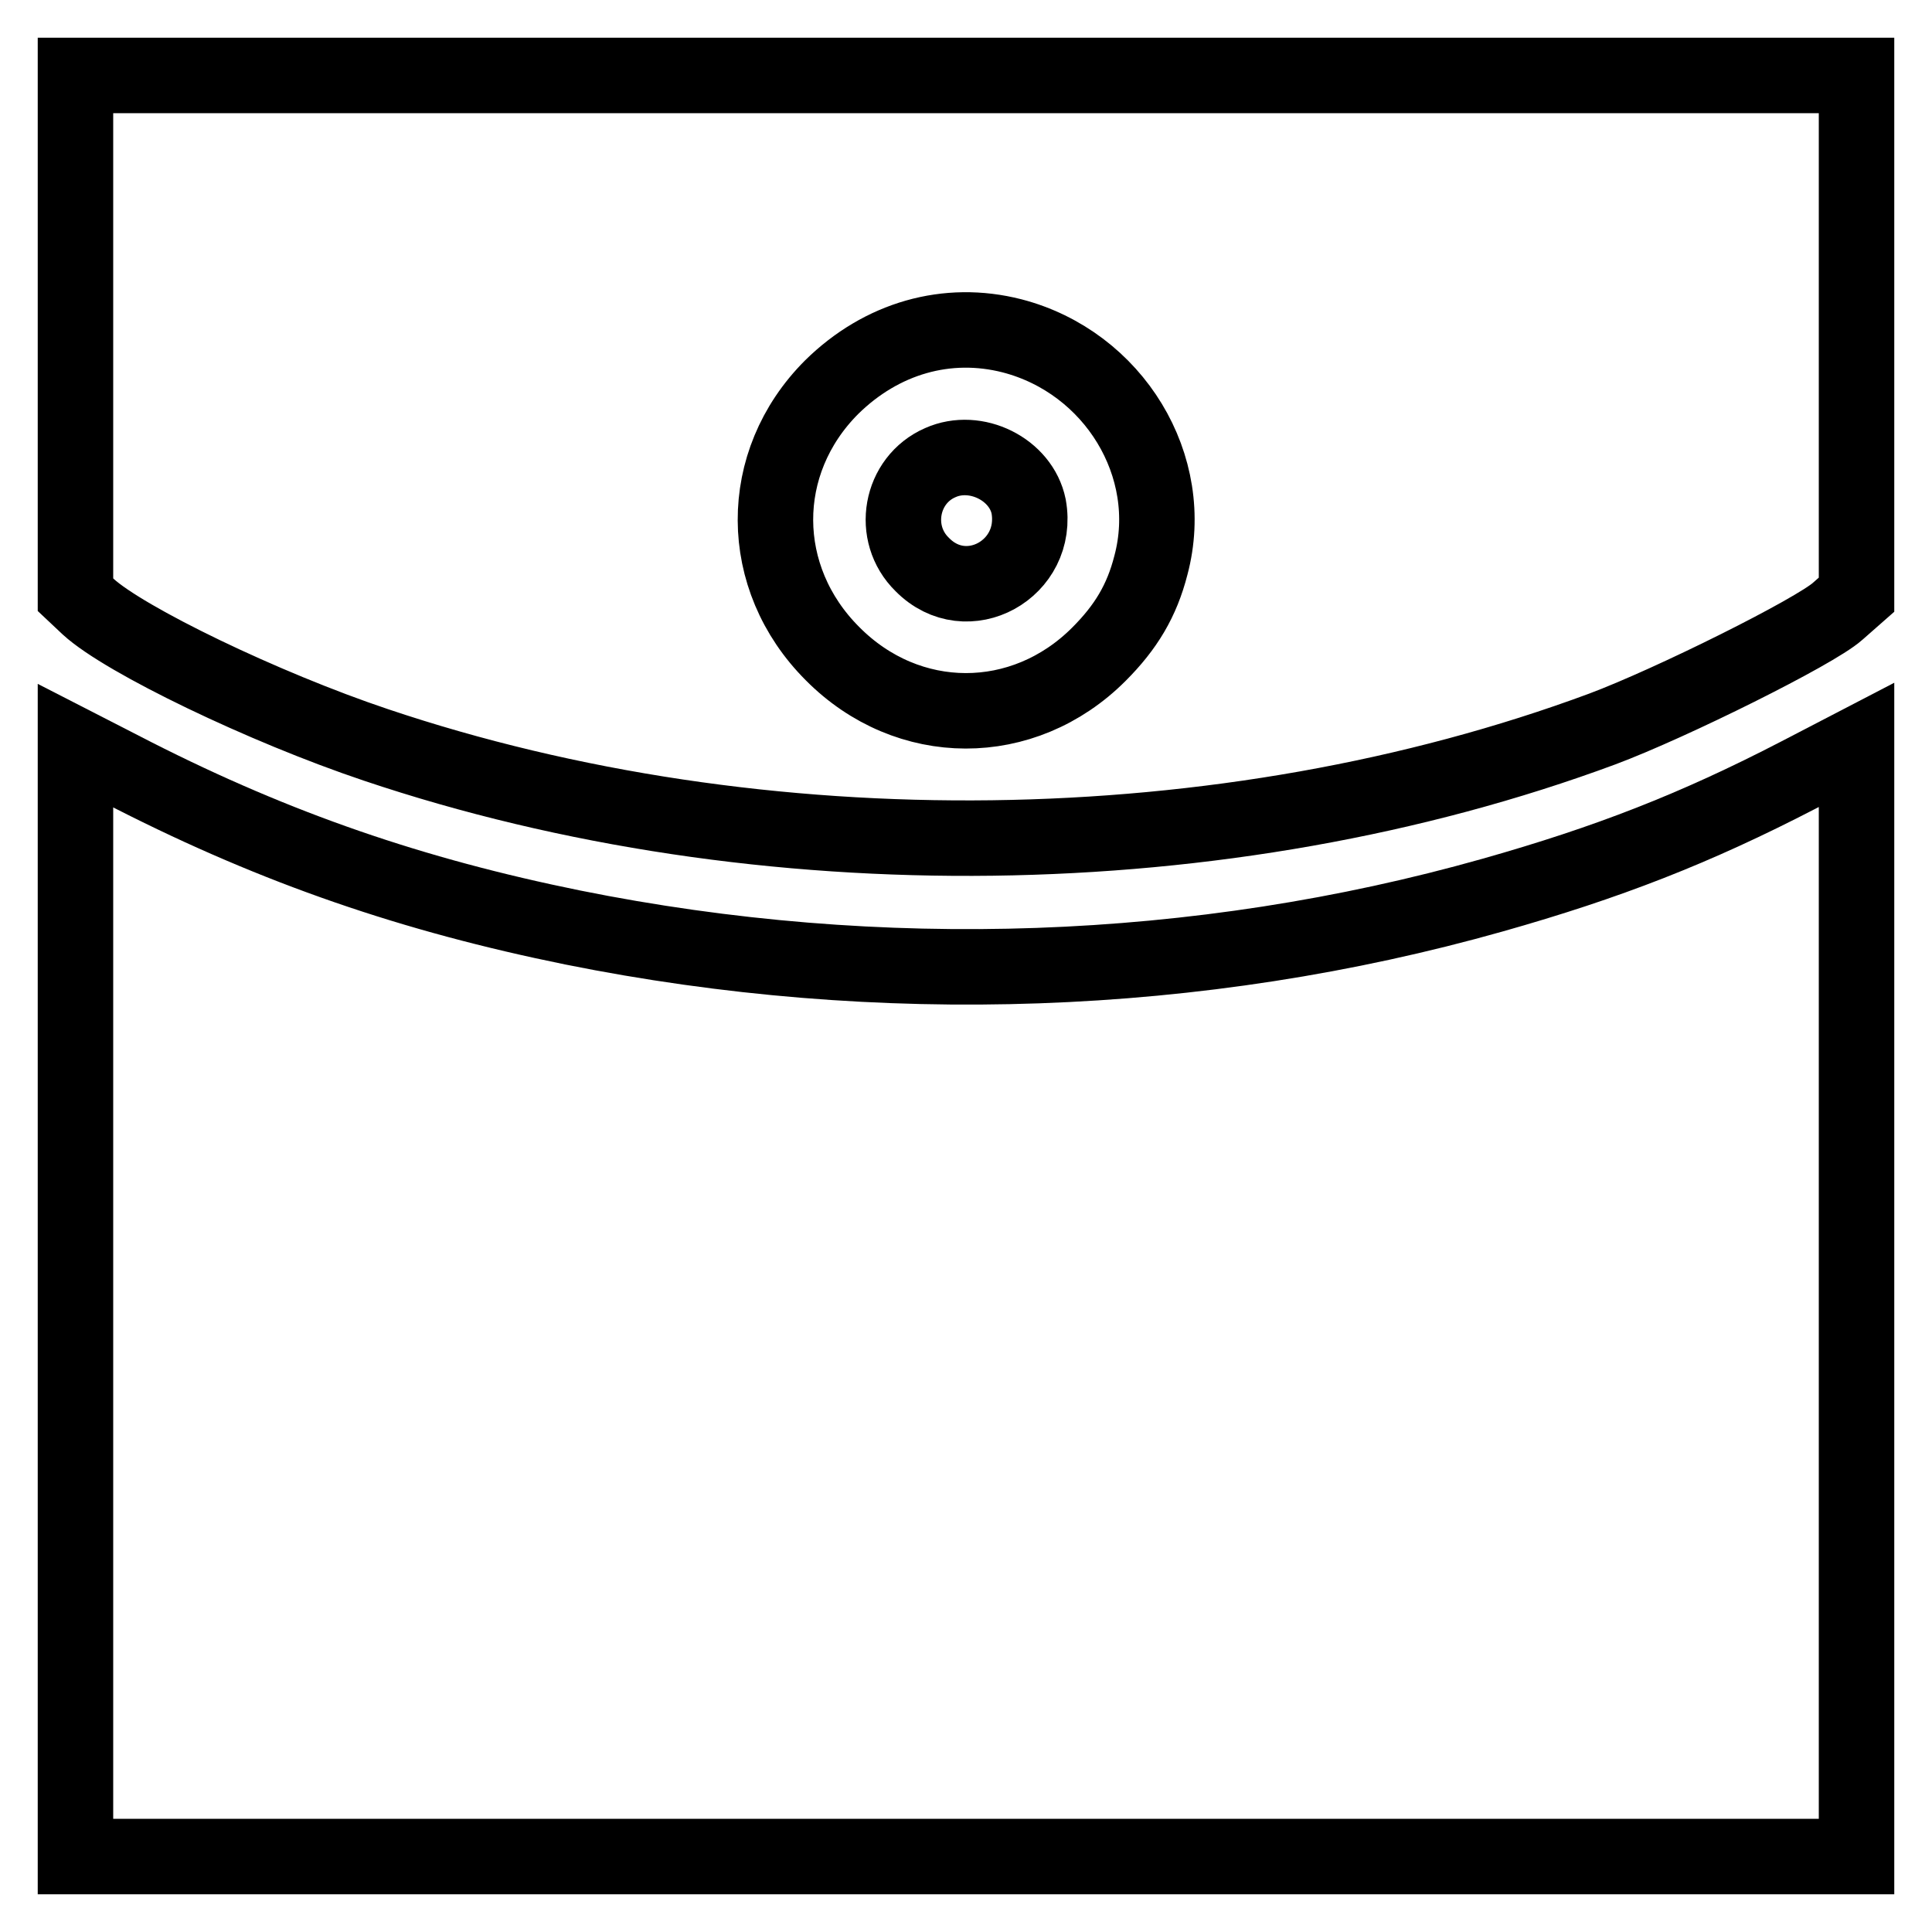
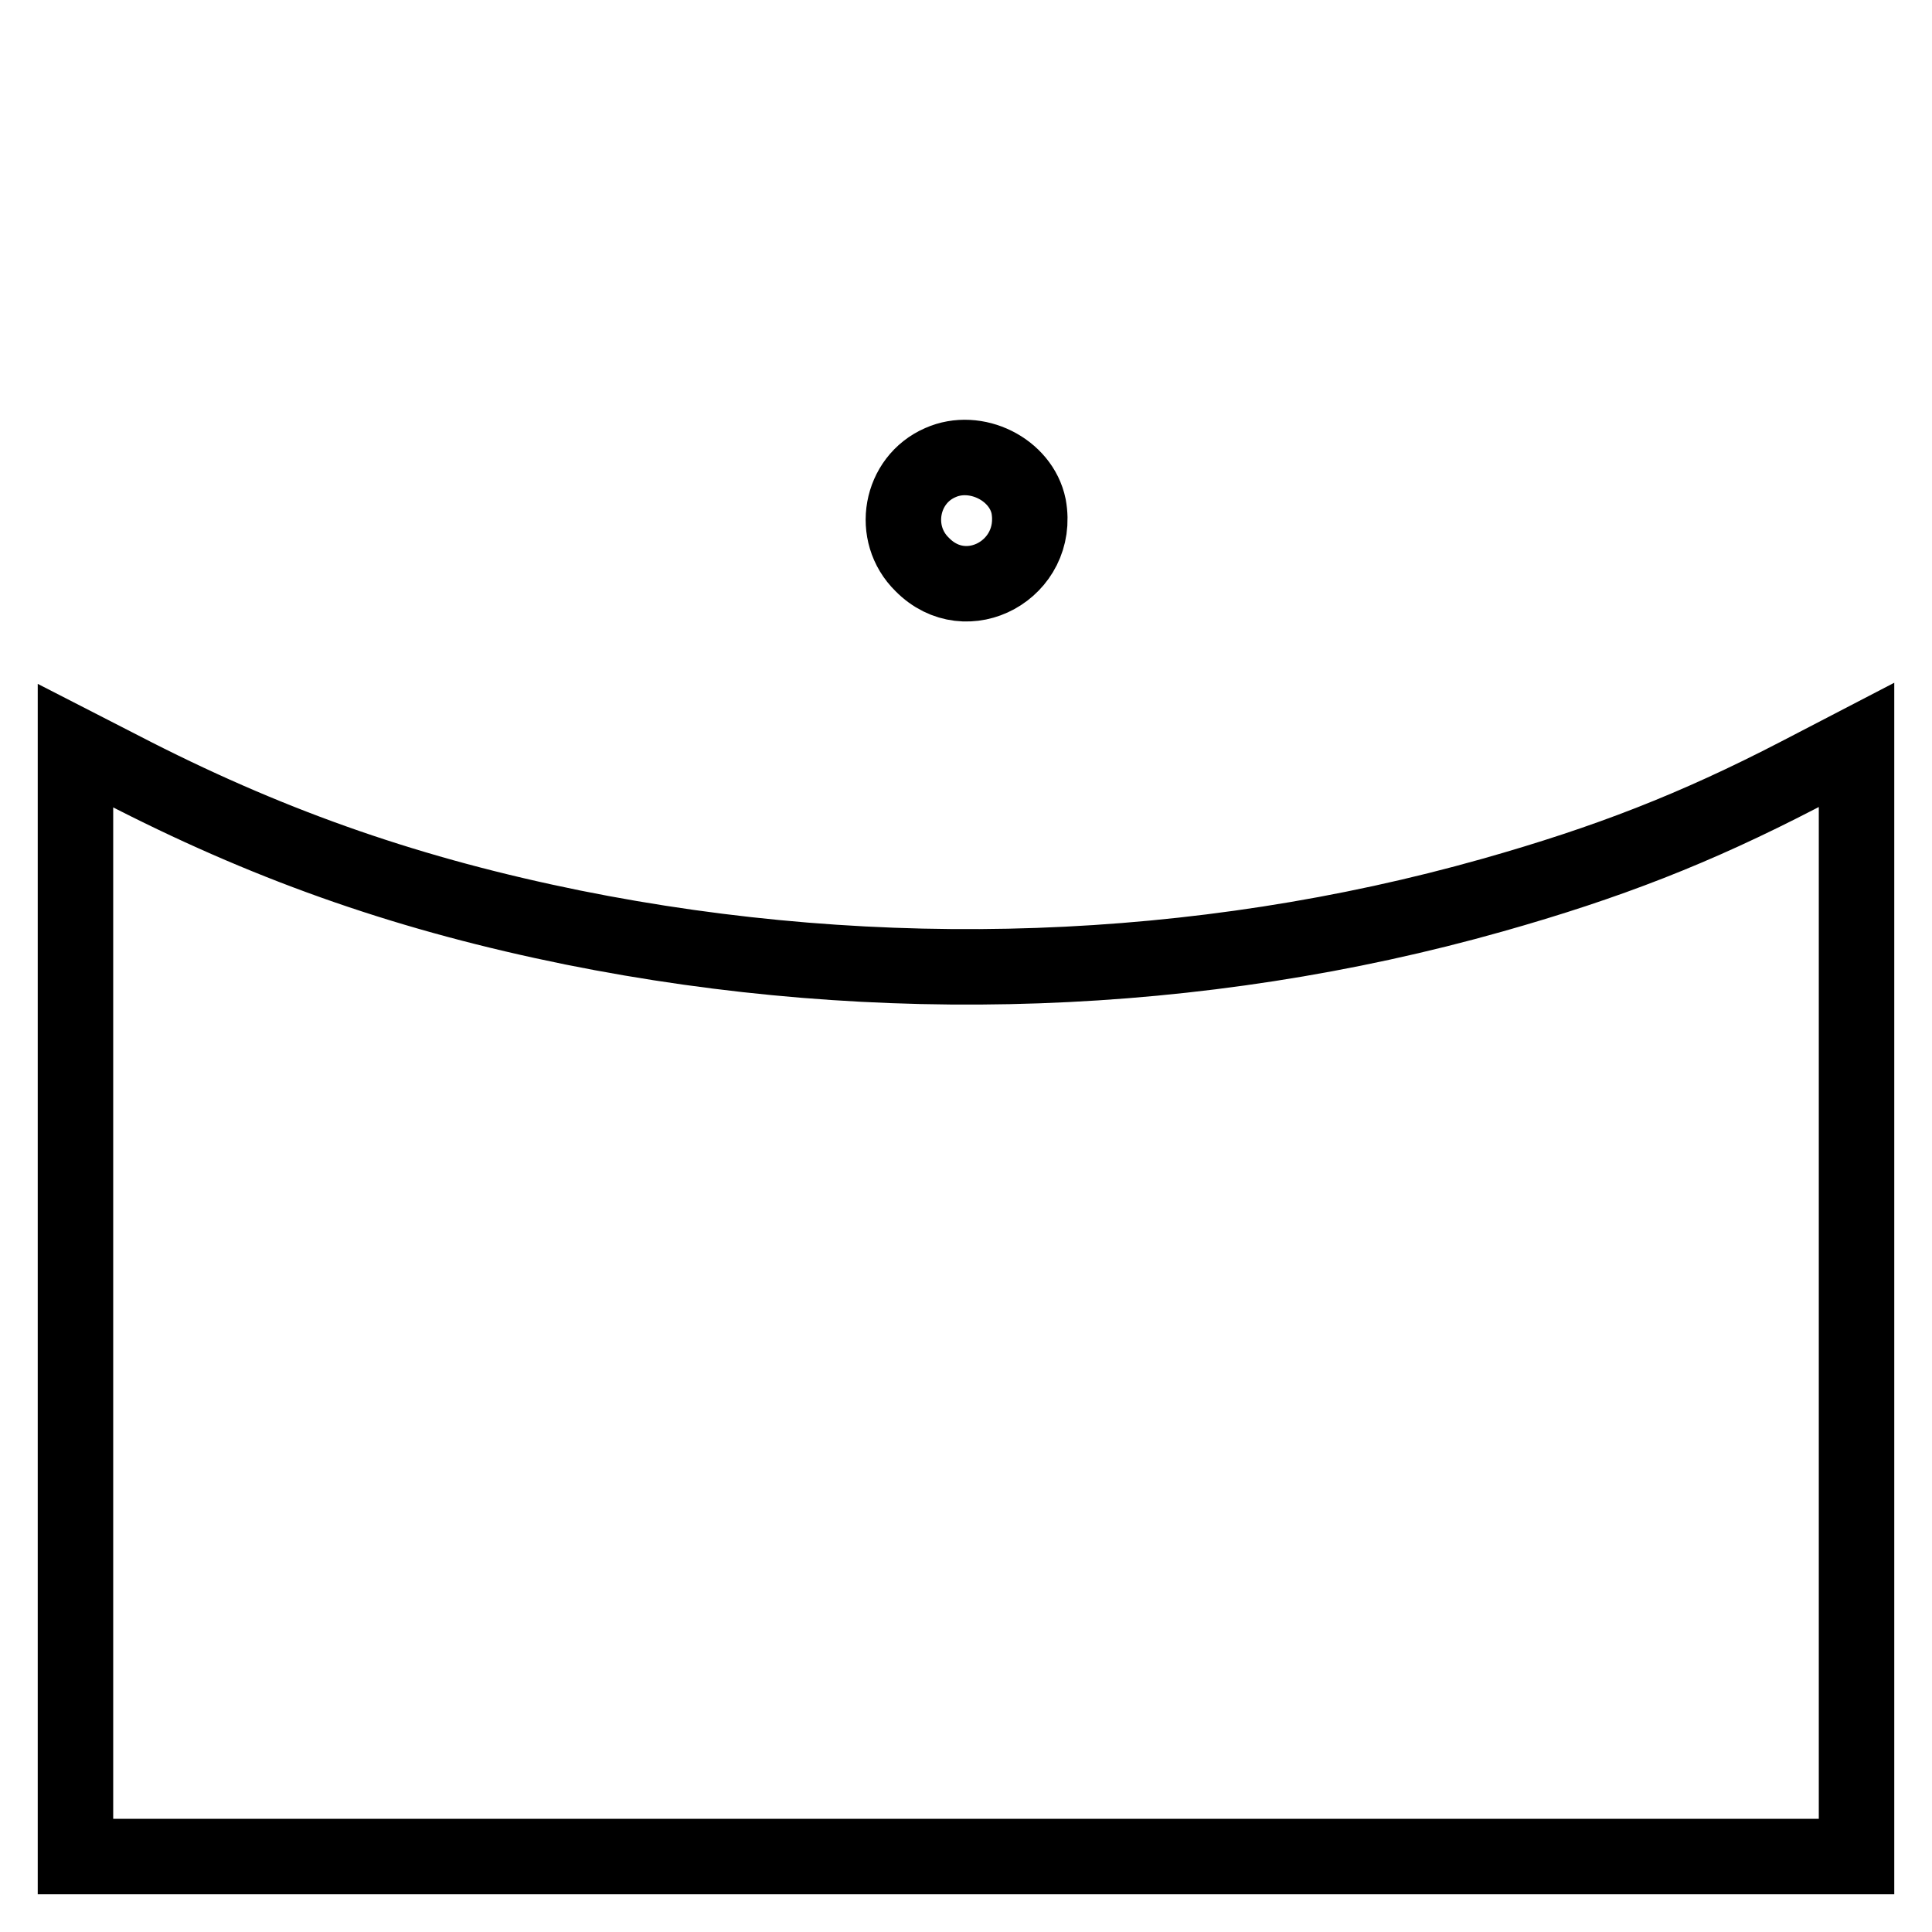
<svg xmlns="http://www.w3.org/2000/svg" version="1.1" x="0px" y="0px" viewBox="0 0 256 256" enable-background="new 0 0 256 256" xml:space="preserve">
  <g>
    <g>
      <g>
-         <path stroke-width="10" fill-opacity="0" stroke="#000000" d="M10,44.4v34.4l1.7,1.6c4.8,4.4,23.2,13.3,38.1,18.3c51.1,17.2,112.6,16.4,162.5-2.1c9.1-3.4,28.2-12.9,31.2-15.6l2.5-2.2V44.5V10H128H10V44.4z M134.1,44.5c13.5,3.5,21.9,17.3,18.4,30.4c-1.2,4.7-3.3,8.2-6.9,11.8c-10,10-25.3,10-35.3-0.1c-10-10-10.1-25.3-0.1-35.3C116.8,44.8,125.5,42.3,134.1,44.5z" />
        <path stroke-width="10" fill-opacity="0" stroke="#000000" d="M124.6,61.3c-5.3,2.3-6.6,9.4-2.4,13.5c5.9,6,15.6,0.6,14.1-7.7C135.3,62.2,129.3,59.2,124.6,61.3z" />
        <path stroke-width="10" fill-opacity="0" stroke="#000000" d="M10,172.4V246h118h118v-73.7V98.7l-7.7,4c-13.7,7.1-25.3,11.6-40.5,15.9c-38.9,11-81.2,12.5-121.9,4.3c-21.2-4.3-39.2-10.5-58.1-20.1l-7.8-4V172.4z" />
      </g>
    </g>
  </g>
</svg>